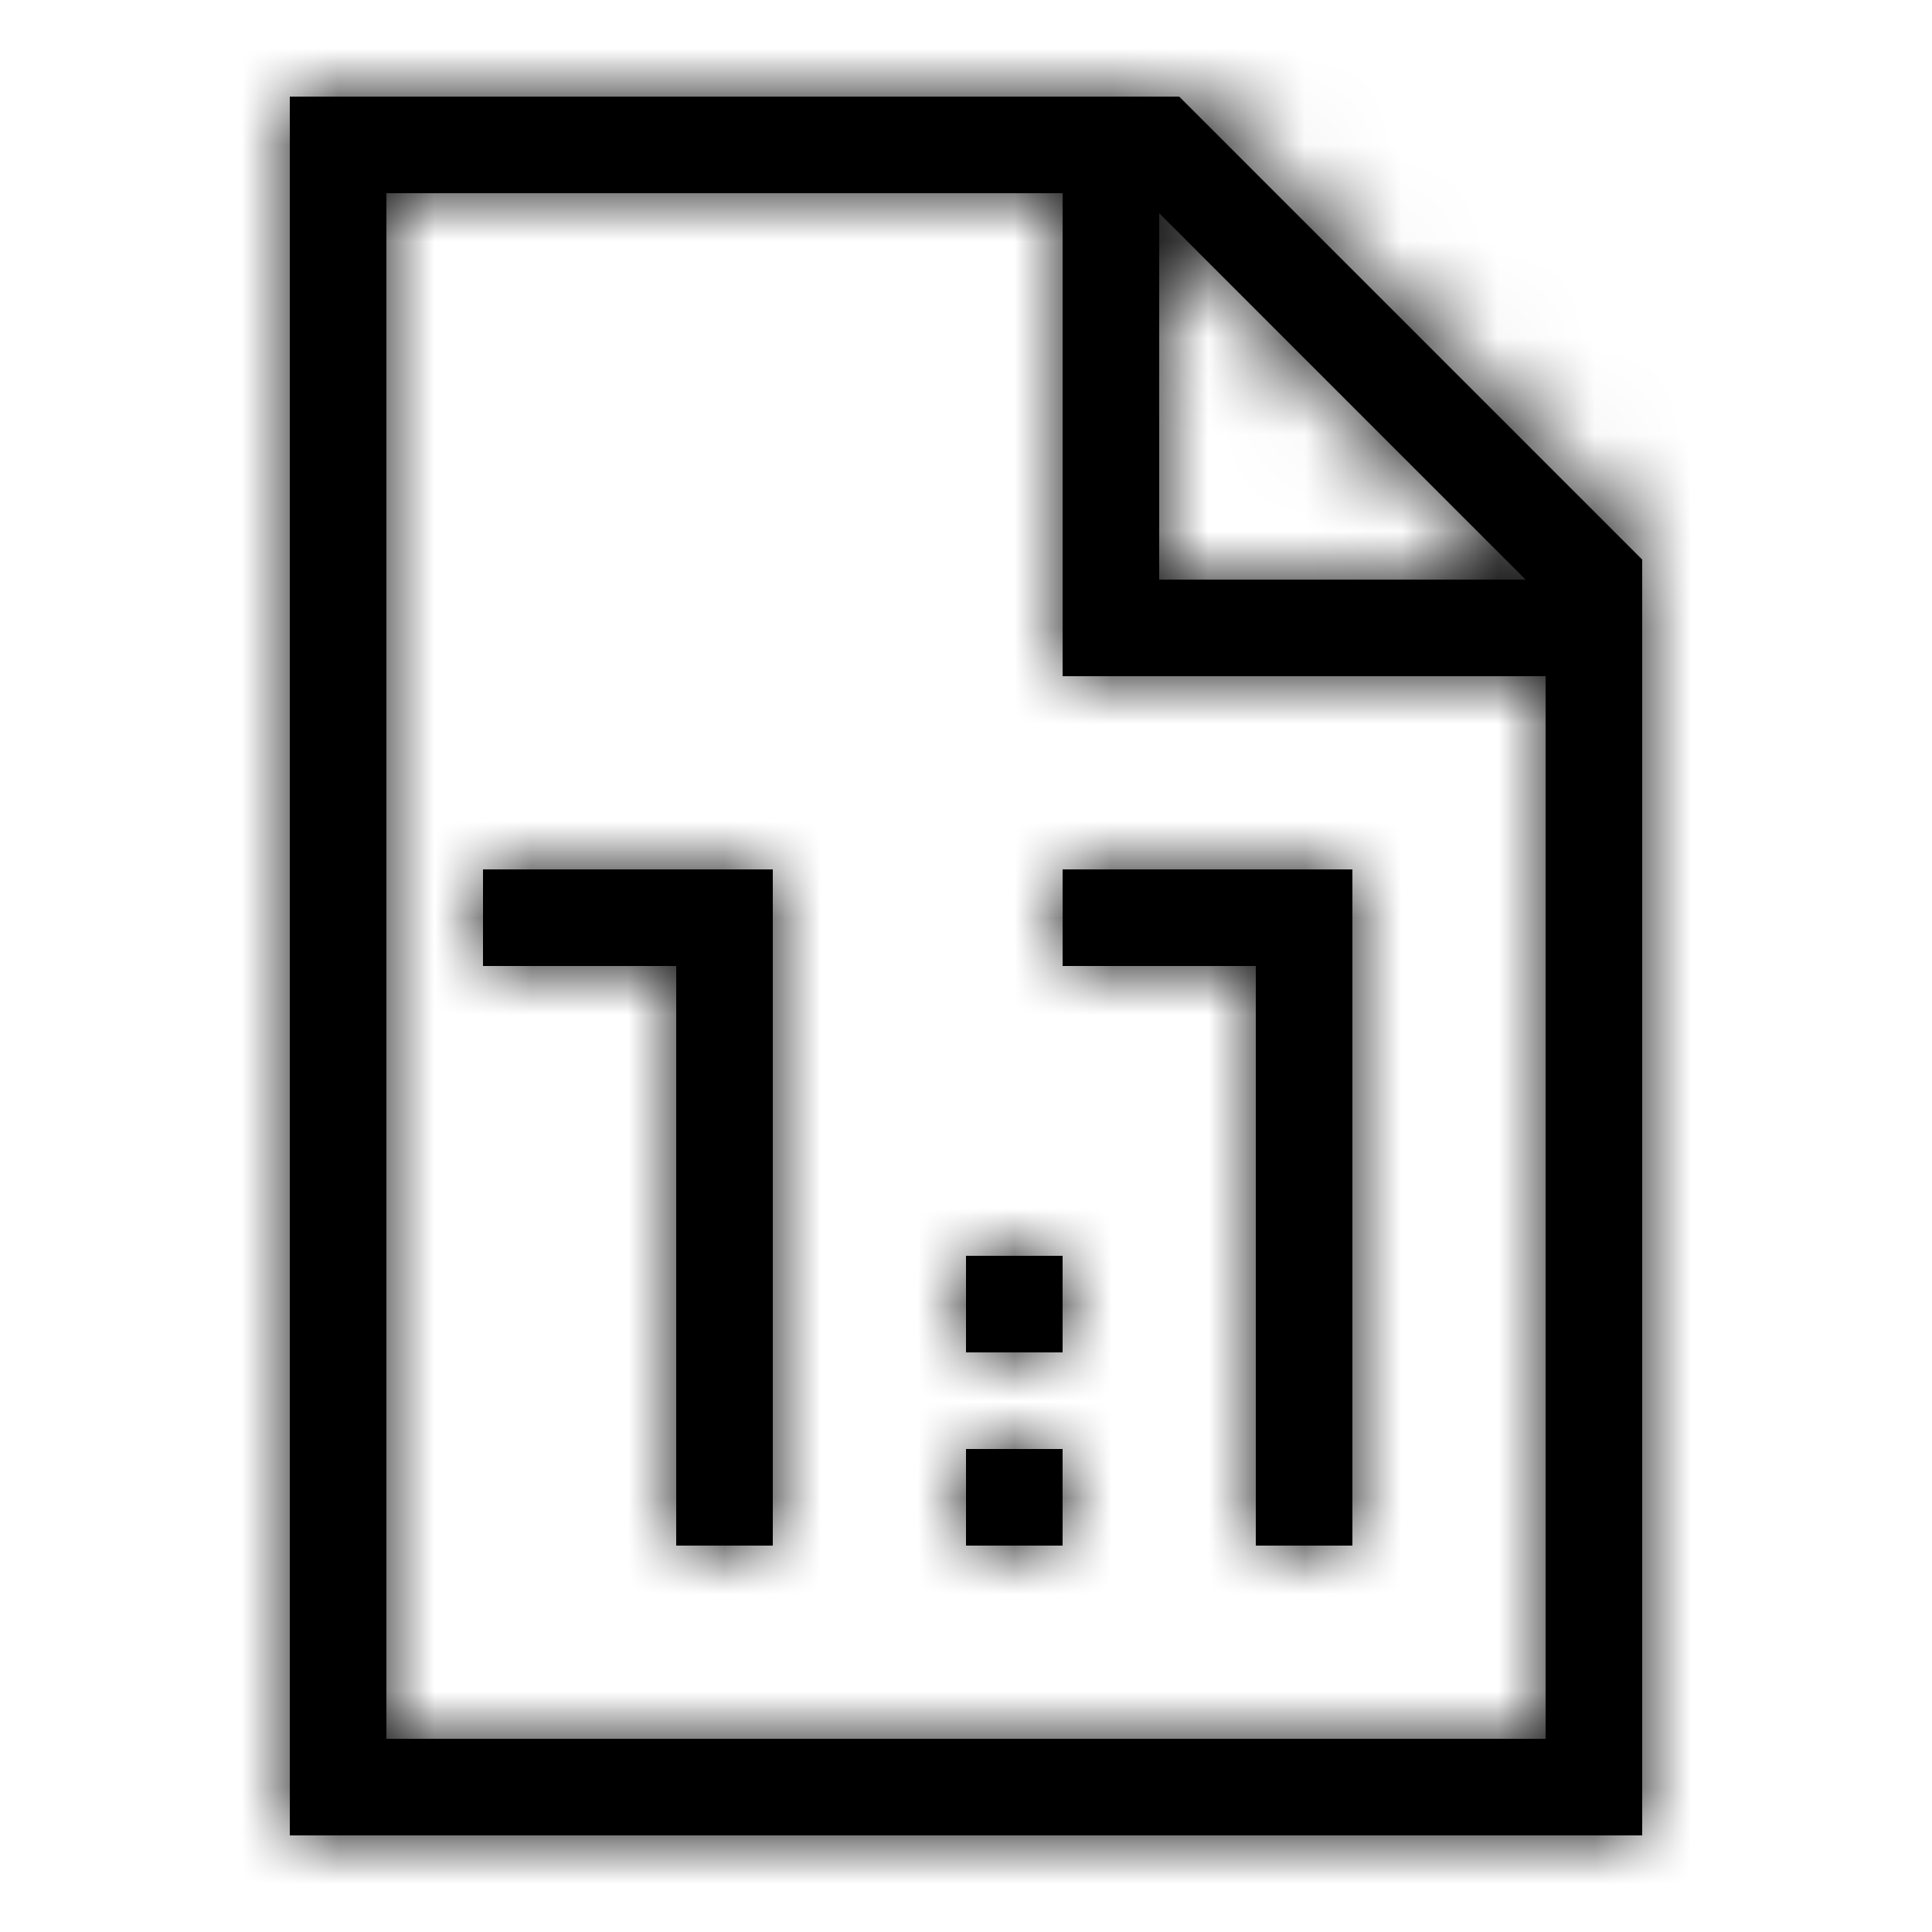
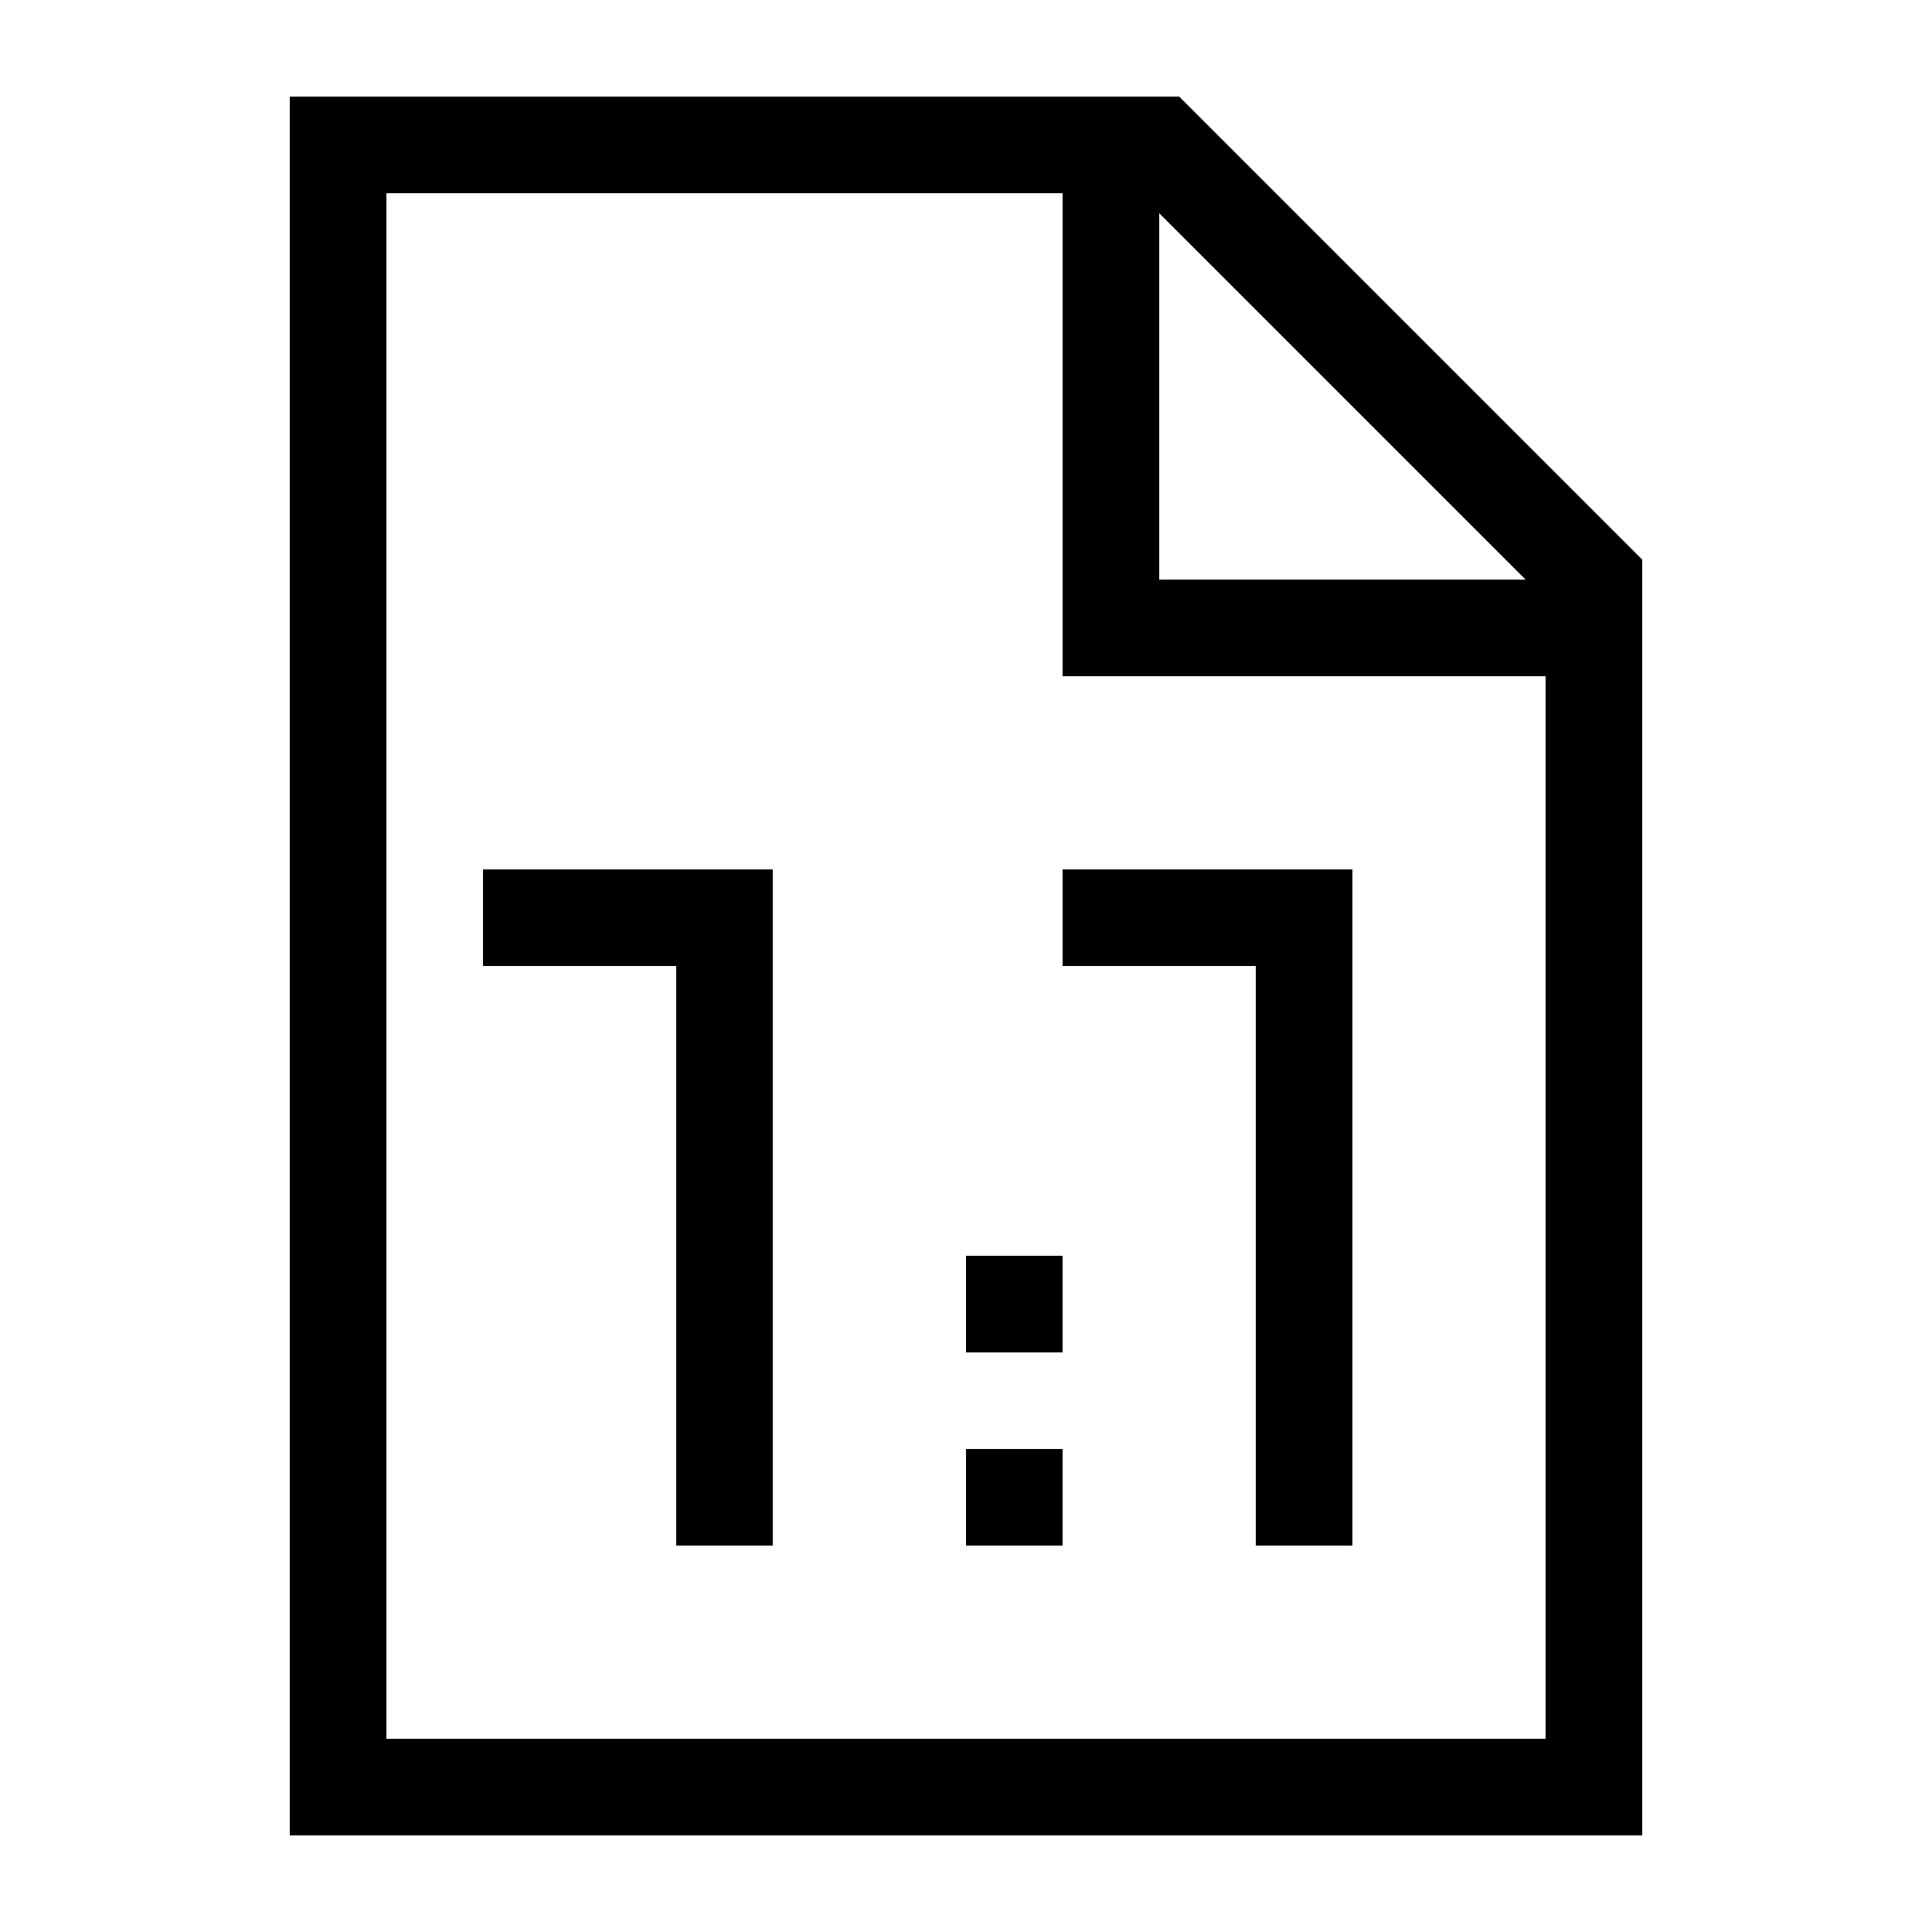
<svg xmlns="http://www.w3.org/2000/svg" width="20" height="20" viewBox="0 0 20 20" fill="none">
  <path fill-rule="evenodd" clip-rule="evenodd" d="M16 18H4V2H11V7H16V18ZM12 2.207L15.793 6H12V2.207ZM12.207 1H3V19H17V5.793L12.207 1ZM11 10H13V16H14V9H11V10ZM5 10H7V16H8V9H5V10ZM10 16H11V15H10V16ZM10 14H11V13H10V14Z" fill="black" />
  <mask id="mask0_0_960" style="mask-type:luminance" maskUnits="userSpaceOnUse" x="3" y="1" width="14" height="18">
-     <path fill-rule="evenodd" clip-rule="evenodd" d="M16 18H4V2H11V7H16V18ZM12 2.207L15.793 6H12V2.207ZM12.207 1H3V19H17V5.793L12.207 1ZM11 10H13V16H14V9H11V10ZM5 10H7V16H8V9H5V10ZM10 16H11V15H10V16ZM10 14H11V13H10V14Z" fill="white" />
-   </mask>
+     </mask>
  <g mask="url(#mask0_0_960)">
    <rect width="20" height="20" fill="black" />
  </g>
</svg>